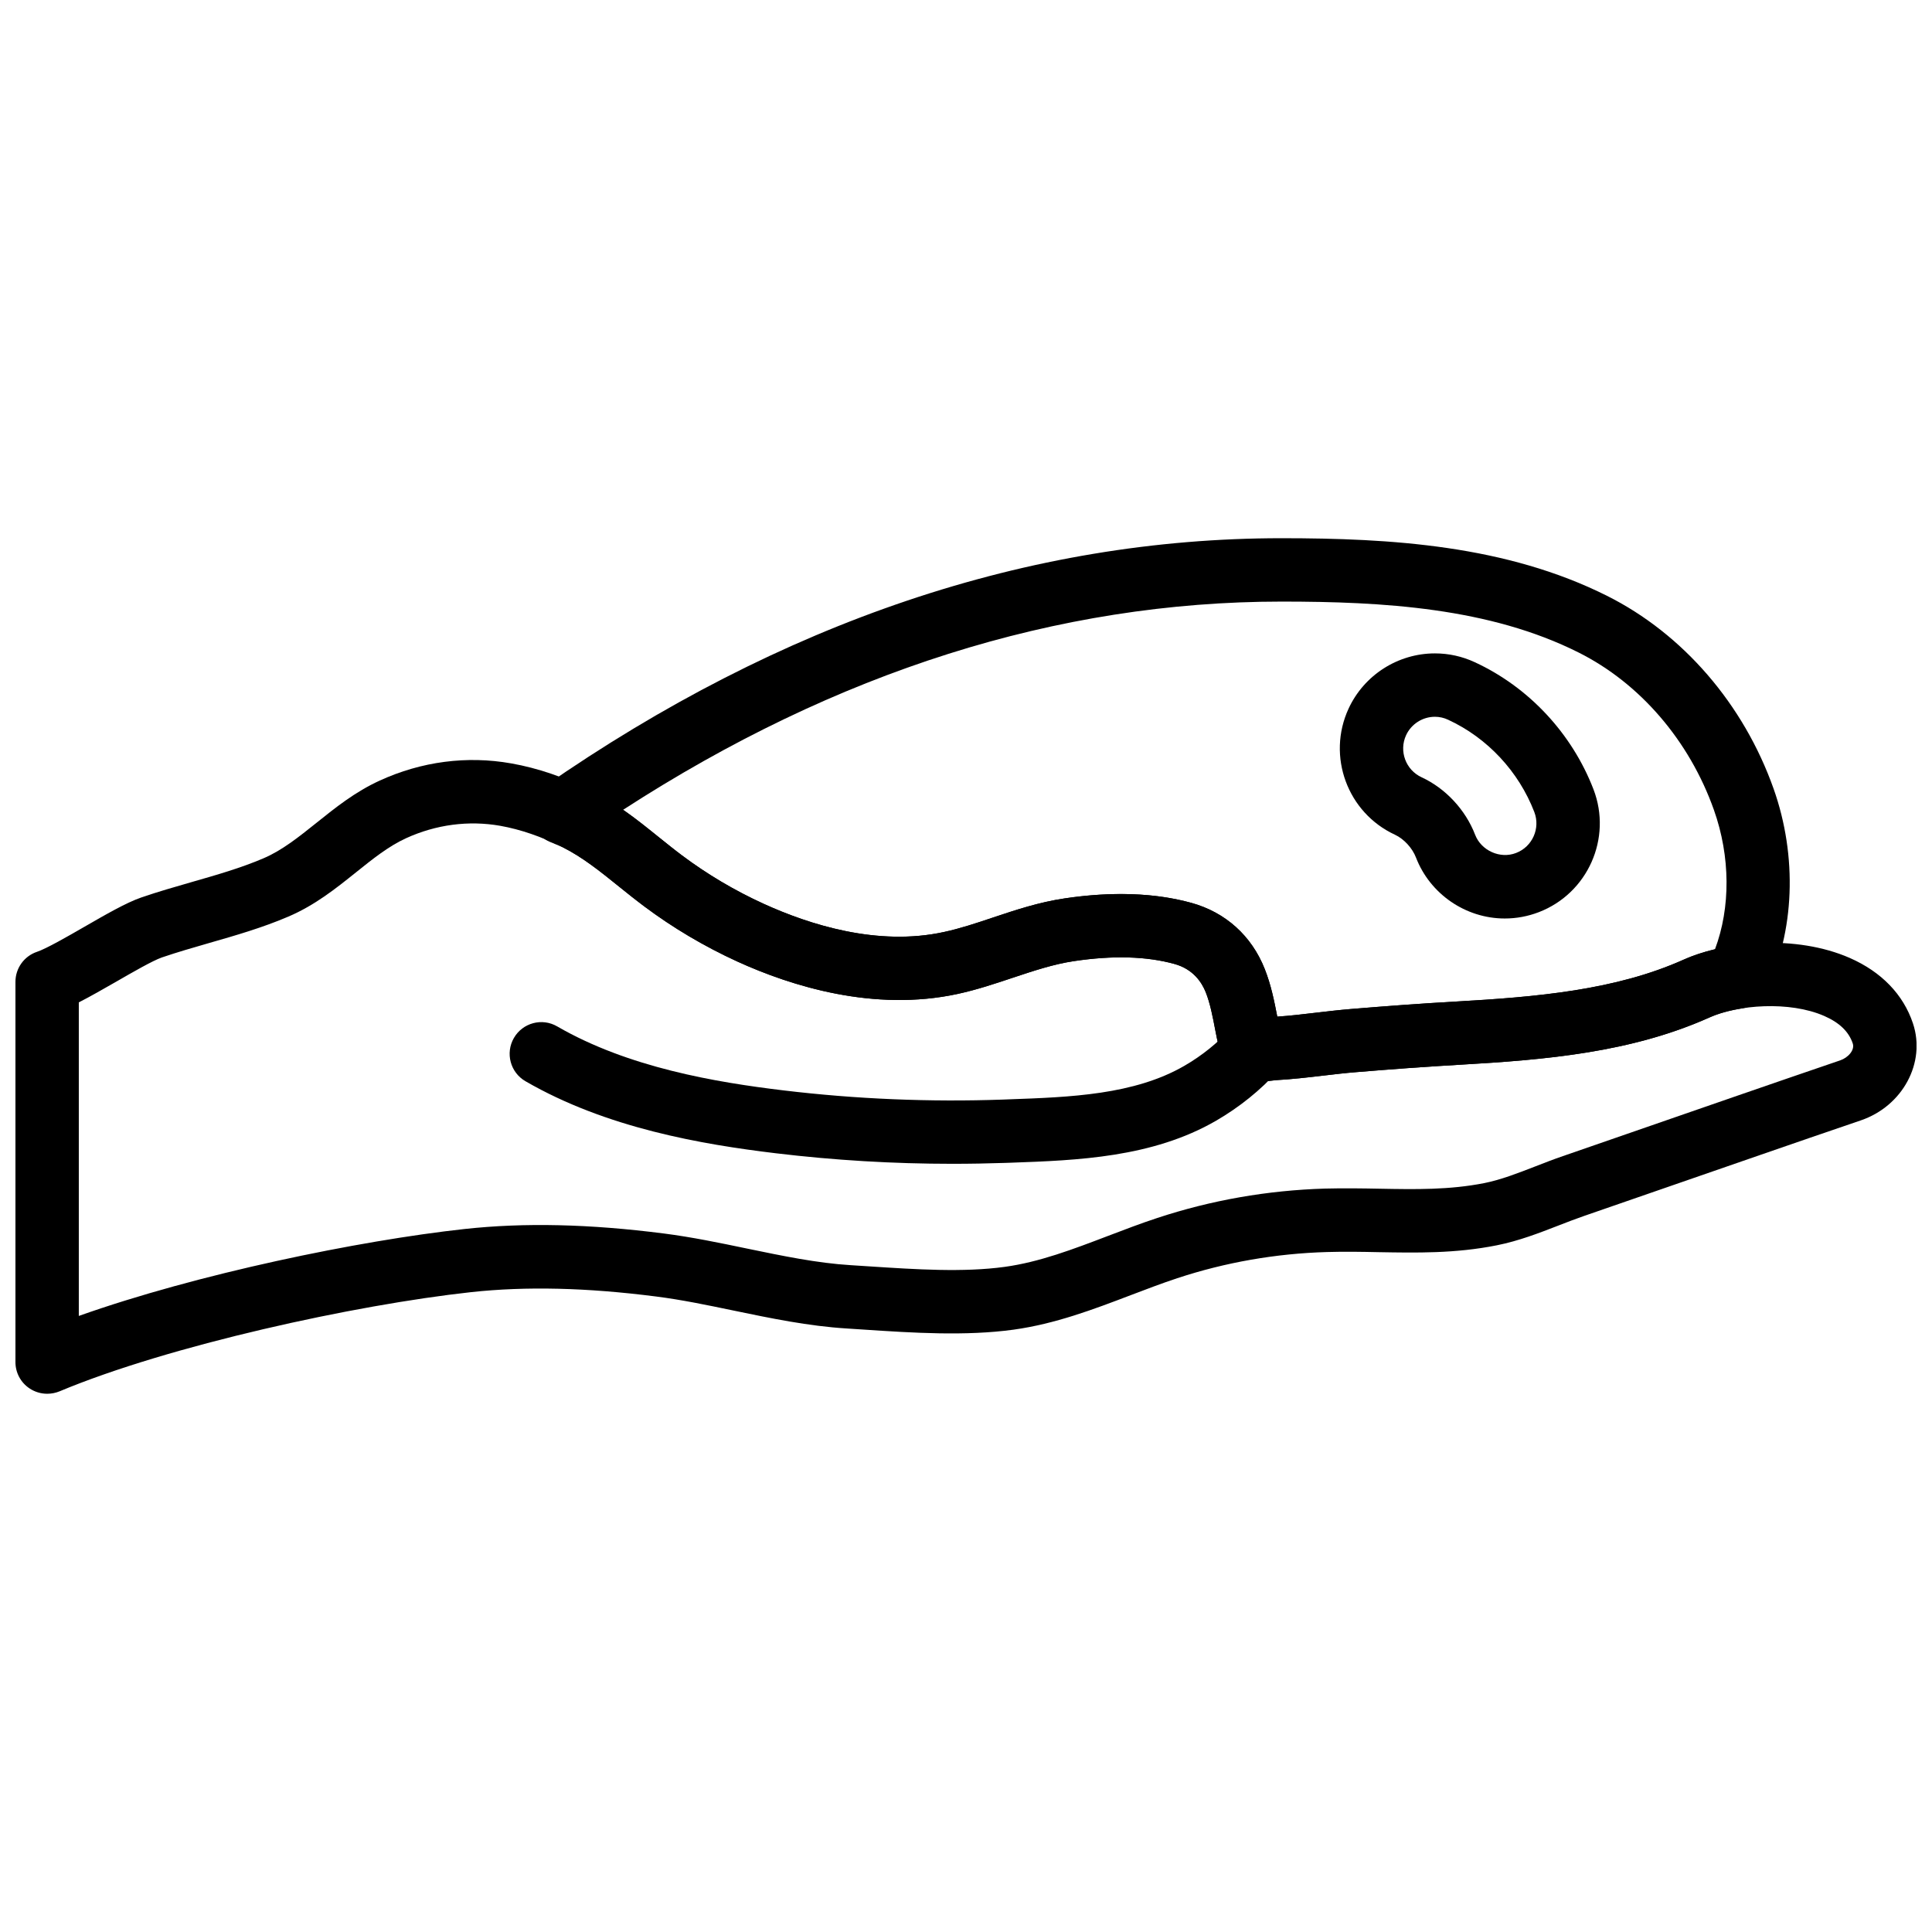
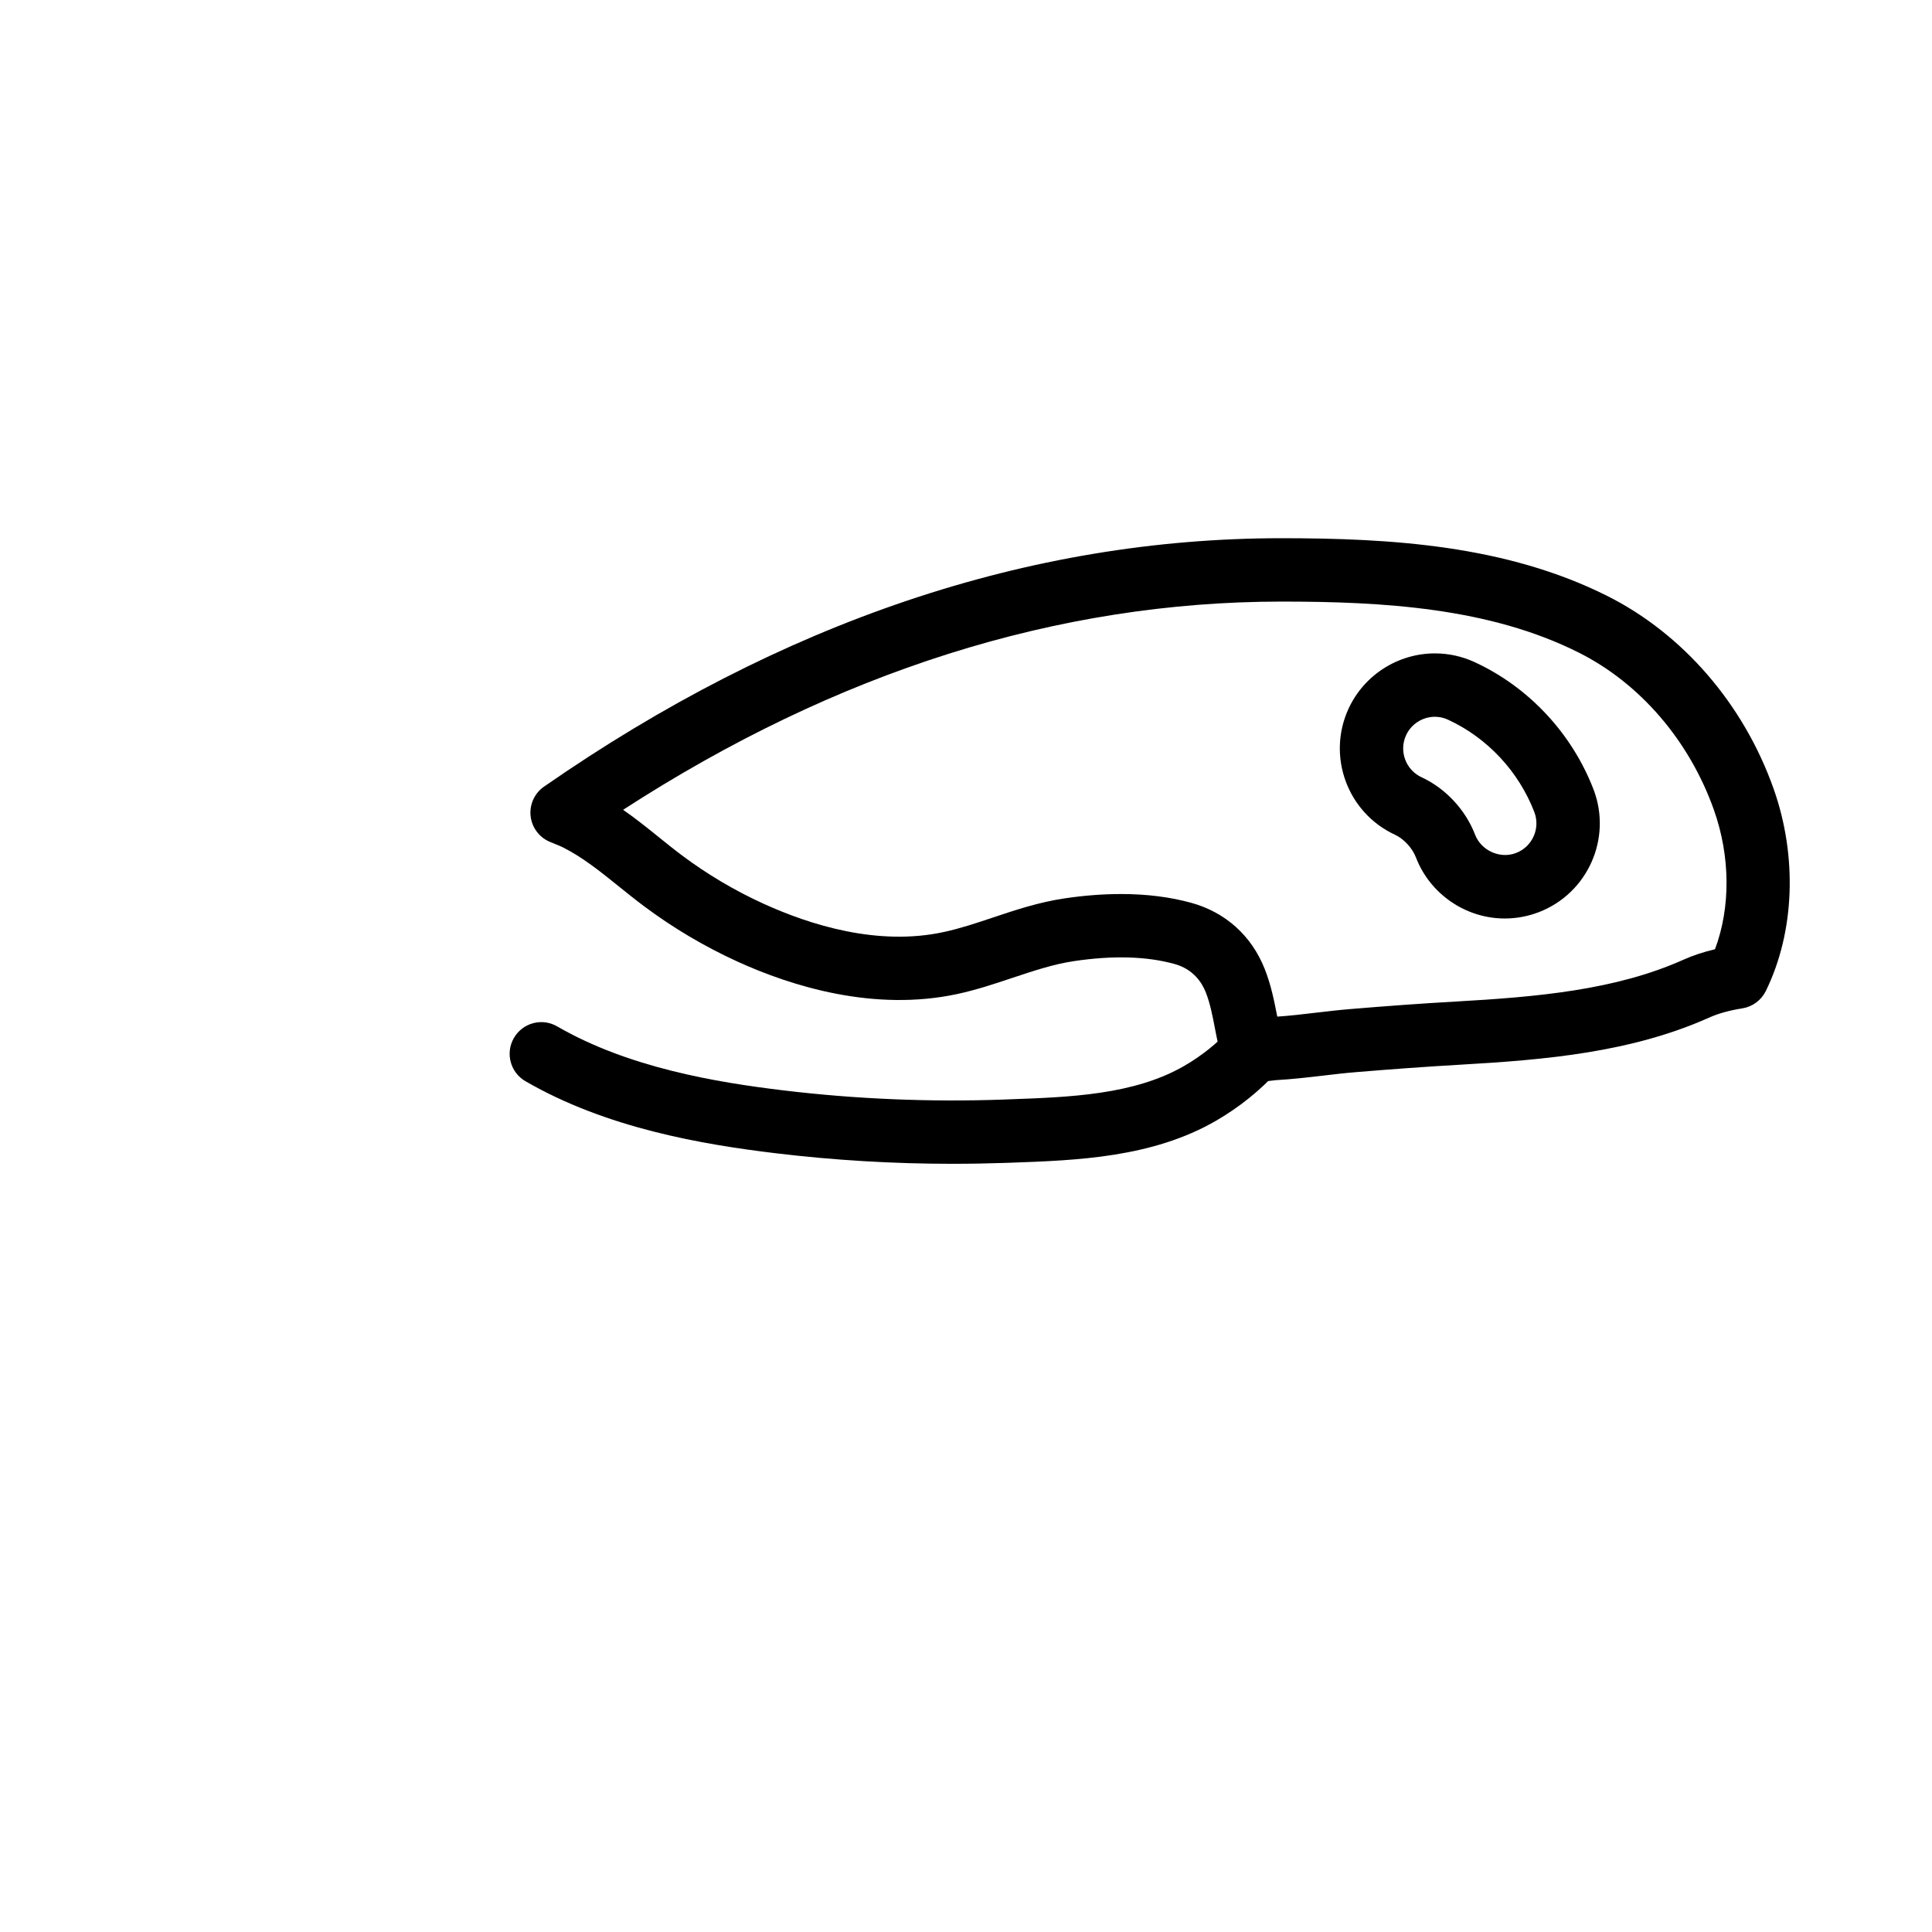
<svg xmlns="http://www.w3.org/2000/svg" width="800px" height="800px" version="1.1" viewBox="144 144 512 512">
  <defs>
    <clipPath id="a">
      <path d="m148.09 345h503.81v169h-503.81z" />
    </clipPath>
  </defs>
  <g clip-path="url(#a)">
-     <path d="m156.49 513.36c-1.629 0-3.258-0.48-4.652-1.41-2.344-1.551-3.746-4.172-3.746-6.984v-100.77c0-3.609 2.309-6.82 5.727-7.961 2.469-0.832 8.035-4.023 12.504-6.602 5.734-3.305 11.16-6.43 15.105-7.789 4.41-1.52 8.902-2.805 13.395-4.098 6.719-1.922 13.059-3.746 19.02-6.297 4.938-2.109 9.336-5.644 14-9.371 5.039-4.039 10.246-8.223 16.777-11.211 11.059-5.07 23.117-6.652 34.867-4.559 6.977 1.227 14.105 3.652 21.18 7.203 6.894 3.453 12.512 7.984 17.953 12.371 2.023 1.621 4.039 3.258 6.121 4.812 6.668 4.996 13.938 9.305 21.605 12.812 12.109 5.523 30.266 11.352 47.863 7.481 4.273-0.922 8.465-2.316 12.891-3.805 5.988-2 12.184-4.074 19.035-5.09 12.645-1.891 23.957-1.484 33.613 1.184 9.051 2.512 15.945 8.727 19.422 17.516 1.688 4.266 2.527 8.516 3.324 12.629 3.402-0.227 6.793-0.637 10.188-1.031 3.117-0.371 6.223-0.73 9.348-0.992 9.211-0.754 18.441-1.453 27.676-1.965 21.539-1.227 42.383-2.996 60.512-11.125 11.051-4.945 29.727-6.699 44.02-0.43 8.371 3.68 14.156 9.664 16.719 17.34v0.008c3.469 10.387-2.738 21.91-13.832 25.688-8.926 3.031-17.844 6.113-26.754 9.195l-46.68 16.164c-2.234 0.773-4.441 1.629-6.66 2.492-5.172 2.008-10.512 4.082-16.348 5.25-11.051 2.207-21.348 1.988-31.305 1.82-4.492-0.094-9.027-0.176-13.711-0.035-13.594 0.395-26.945 2.731-39.684 6.938-4.141 1.367-8.238 2.938-12.352 4.5-9.801 3.738-19.945 7.598-31.035 9.137-12.73 1.746-26.828 0.832-39.273 0.008l-4.887-0.32c-10.145-0.621-20.211-2.711-29.945-4.734-7.137-1.484-13.879-2.887-20.641-3.746-18.391-2.352-34.402-2.731-48.949-1.16-30.816 3.367-80.086 14.133-109.16 26.309-1.047 0.422-2.148 0.629-3.246 0.629zm8.395-103.72v83.098c31.422-11.16 74.266-19.977 102.19-23.035 15.887-1.738 33.188-1.336 52.902 1.191 7.391 0.949 14.777 2.484 21.918 3.973 9.582 1.98 18.625 3.871 27.566 4.418l4.953 0.32c12.219 0.797 24.848 1.637 35.871 0.125 9.188-1.27 18.012-4.637 27.34-8.195 4.34-1.652 8.684-3.316 13.059-4.754 14.285-4.719 29.238-7.34 44.465-7.793 4.953-0.125 9.766-0.059 14.52 0.035 9.488 0.176 18.441 0.336 27.711-1.496 4.383-0.875 8.832-2.613 13.535-4.434 2.418-0.941 4.836-1.883 7.262-2.711l46.68-16.164c8.941-3.082 17.879-6.172 26.836-9.219 2.031-0.695 3.887-2.688 3.309-4.457-1.051-3.141-3.519-5.523-7.539-7.289-9.238-4.055-22.977-2.973-30.406 0.371-20.742 9.289-43.254 11.242-66.43 12.562-9.094 0.52-18.18 1.199-27.25 1.949-2.93 0.234-5.836 0.578-8.75 0.922-4.156 0.488-8.312 0.973-12.504 1.199-2.957 0.371-6.039 0.766-9-0.57-5.367-2.394-6.316-6.164-6.231-8.926-0.27-0.824-0.547-2.285-0.832-3.762-0.695-3.644-1.359-7.086-2.519-10.02-1.059-2.672-3.352-6.148-8.289-7.516-7.383-2.051-16.359-2.309-26.668-0.754-5.398 0.805-10.633 2.555-16.18 4.398-4.66 1.562-9.48 3.176-14.645 4.301-22.117 4.777-43.977-2.023-58.41-8.617-8.758-4.016-17.07-8.934-24.695-14.645-2.242-1.68-4.418-3.434-6.594-5.18-4.961-4.004-9.656-7.785-14.945-10.438-5.625-2.82-11.195-4.727-16.566-5.684-8.371-1.469-17.004-0.336-24.957 3.301-4.637 2.125-8.824 5.484-13.258 9.043-5.332 4.273-10.848 8.691-17.902 11.715-6.918 2.965-14.066 5.012-20.977 6.996-4.215 1.219-8.43 2.426-12.562 3.836-2.418 0.84-7.844 3.965-12.191 6.473-3.461 1.973-6.812 3.902-9.812 5.43z" />
-   </g>
-   <path d="m396.38 452.42c-15.637 0-31.305-0.934-46.746-2.789-19.625-2.359-44.91-6.668-66.379-19.094-4.016-2.316-5.383-7.457-3.066-11.469 2.324-4.016 7.465-5.398 11.48-3.055 18.828 10.891 41.945 14.789 59.973 16.953 19.203 2.309 38.785 3.117 58.168 2.434l1.469-0.059c16.367-0.578 33.285-1.199 46.57-8.875 4.695-2.711 8.902-6.106 12.488-10.066 3.117-3.426 8.422-3.711 11.867-0.586 3.434 3.106 3.695 8.422 0.586 11.855-4.762 5.266-10.328 9.75-16.535 13.344-16.902 9.773-36.812 10.488-54.371 11.117l-1.469 0.051c-4.672 0.156-9.348 0.238-14.035 0.238z" />
+     </g>
+   <path d="m396.38 452.42c-15.637 0-31.305-0.934-46.746-2.789-19.625-2.359-44.91-6.668-66.379-19.094-4.016-2.316-5.383-7.457-3.066-11.469 2.324-4.016 7.465-5.398 11.48-3.055 18.828 10.891 41.945 14.789 59.973 16.953 19.203 2.309 38.785 3.117 58.168 2.434l1.469-0.059c16.367-0.578 33.285-1.199 46.57-8.875 4.695-2.711 8.902-6.106 12.488-10.066 3.117-3.426 8.422-3.711 11.867-0.586 3.434 3.106 3.695 8.422 0.586 11.855-4.762 5.266-10.328 9.75-16.535 13.344-16.902 9.773-36.812 10.488-54.371 11.117l-1.469 0.051c-4.672 0.156-9.348 0.238-14.035 0.238" />
  <path d="m542.77 387.41c-10.355 0-19.801-6.492-23.52-16.156-0.965-2.519-3.199-4.938-5.559-6.039-12.613-5.828-18.129-20.824-12.301-33.43 4.106-8.895 13.09-14.629 22.883-14.629 3.668 0 7.223 0.789 10.562 2.336 14.293 6.602 25.754 18.879 31.457 33.691 4.981 12.965-1.52 27.559-14.484 32.547-2.91 1.117-5.941 1.68-9.039 1.68zm-18.508-53.457c-3.266 0-6.266 1.922-7.633 4.879-1.941 4.207-0.102 9.203 4.106 11.152 6.348 2.93 11.656 8.633 14.191 15.242 1.605 4.172 6.609 6.473 10.848 4.82 4.324-1.652 6.492-6.523 4.836-10.848-4.144-10.762-12.461-19.668-22.84-24.457-1.117-0.527-2.301-0.789-3.508-0.789z" />
  <path d="m477.89 430.61c-1.594 0-3.199-0.219-4.762-0.922-5.367-2.394-6.316-6.164-6.231-8.926-0.27-0.824-0.547-2.285-0.832-3.762-0.695-3.644-1.359-7.086-2.519-10.02-1.059-2.672-3.352-6.148-8.289-7.516-7.371-2.039-16.348-2.301-26.668-0.754-5.398 0.805-10.633 2.555-16.18 4.398-4.66 1.562-9.48 3.176-14.645 4.301-22.117 4.777-43.977-2.023-58.41-8.617-8.727-3.988-17.031-8.918-24.688-14.645-2.25-1.68-4.426-3.434-6.602-5.18-4.961-4.004-9.656-7.785-14.945-10.438-0.586-0.293-1.176-0.52-1.746-0.746l-1.797-0.746c-2.781-1.227-4.676-3.863-4.973-6.879-0.285-3.023 1.074-5.969 3.57-7.699 62.91-43.688 128.66-65.828 195.43-65.828 28.996 0 59.512 1.855 86.281 15.273 20.102 10.066 36.191 28.703 44.129 51.098 6.363 17.969 5.602 38.016-2.059 53.633-1.211 2.453-3.527 4.164-6.231 4.594-3.367 0.527-6.363 1.359-8.664 2.394-20.734 9.277-43.254 11.234-66.43 12.555-9.094 0.52-18.18 1.199-27.25 1.949-2.887 0.234-5.777 0.57-8.664 0.914-4.191 0.496-8.379 0.973-12.598 1.211-1.387 0.172-2.805 0.355-4.234 0.355zm-36.789-49.684c6.742 0 12.973 0.781 18.641 2.344 9.051 2.512 15.945 8.727 19.422 17.516 1.688 4.266 2.527 8.516 3.324 12.629 3.434-0.227 6.852-0.637 10.277-1.043 3.082-0.359 6.156-0.723 9.246-0.973 9.219-0.766 18.441-1.453 27.676-1.973 21.547-1.227 42.391-2.996 60.52-11.125 2.469-1.109 5.25-2.023 8.281-2.738 4.156-11.051 4.106-24.555-0.285-36.93-6.508-18.348-19.566-33.539-35.832-41.699-23.648-11.879-51.832-13.508-78.762-13.508-59.301 0-117.93 18.551-174.48 55.18 3.344 2.316 6.441 4.812 9.473 7.262 2.023 1.621 4.039 3.258 6.121 4.812 6.699 5.023 13.973 9.328 21.598 12.805 12.117 5.535 30.266 11.363 47.863 7.492 4.273-0.922 8.465-2.316 12.891-3.805 5.988-2 12.184-4.074 19.035-5.09 5.242-0.781 10.238-1.156 14.988-1.156z" />
</svg>